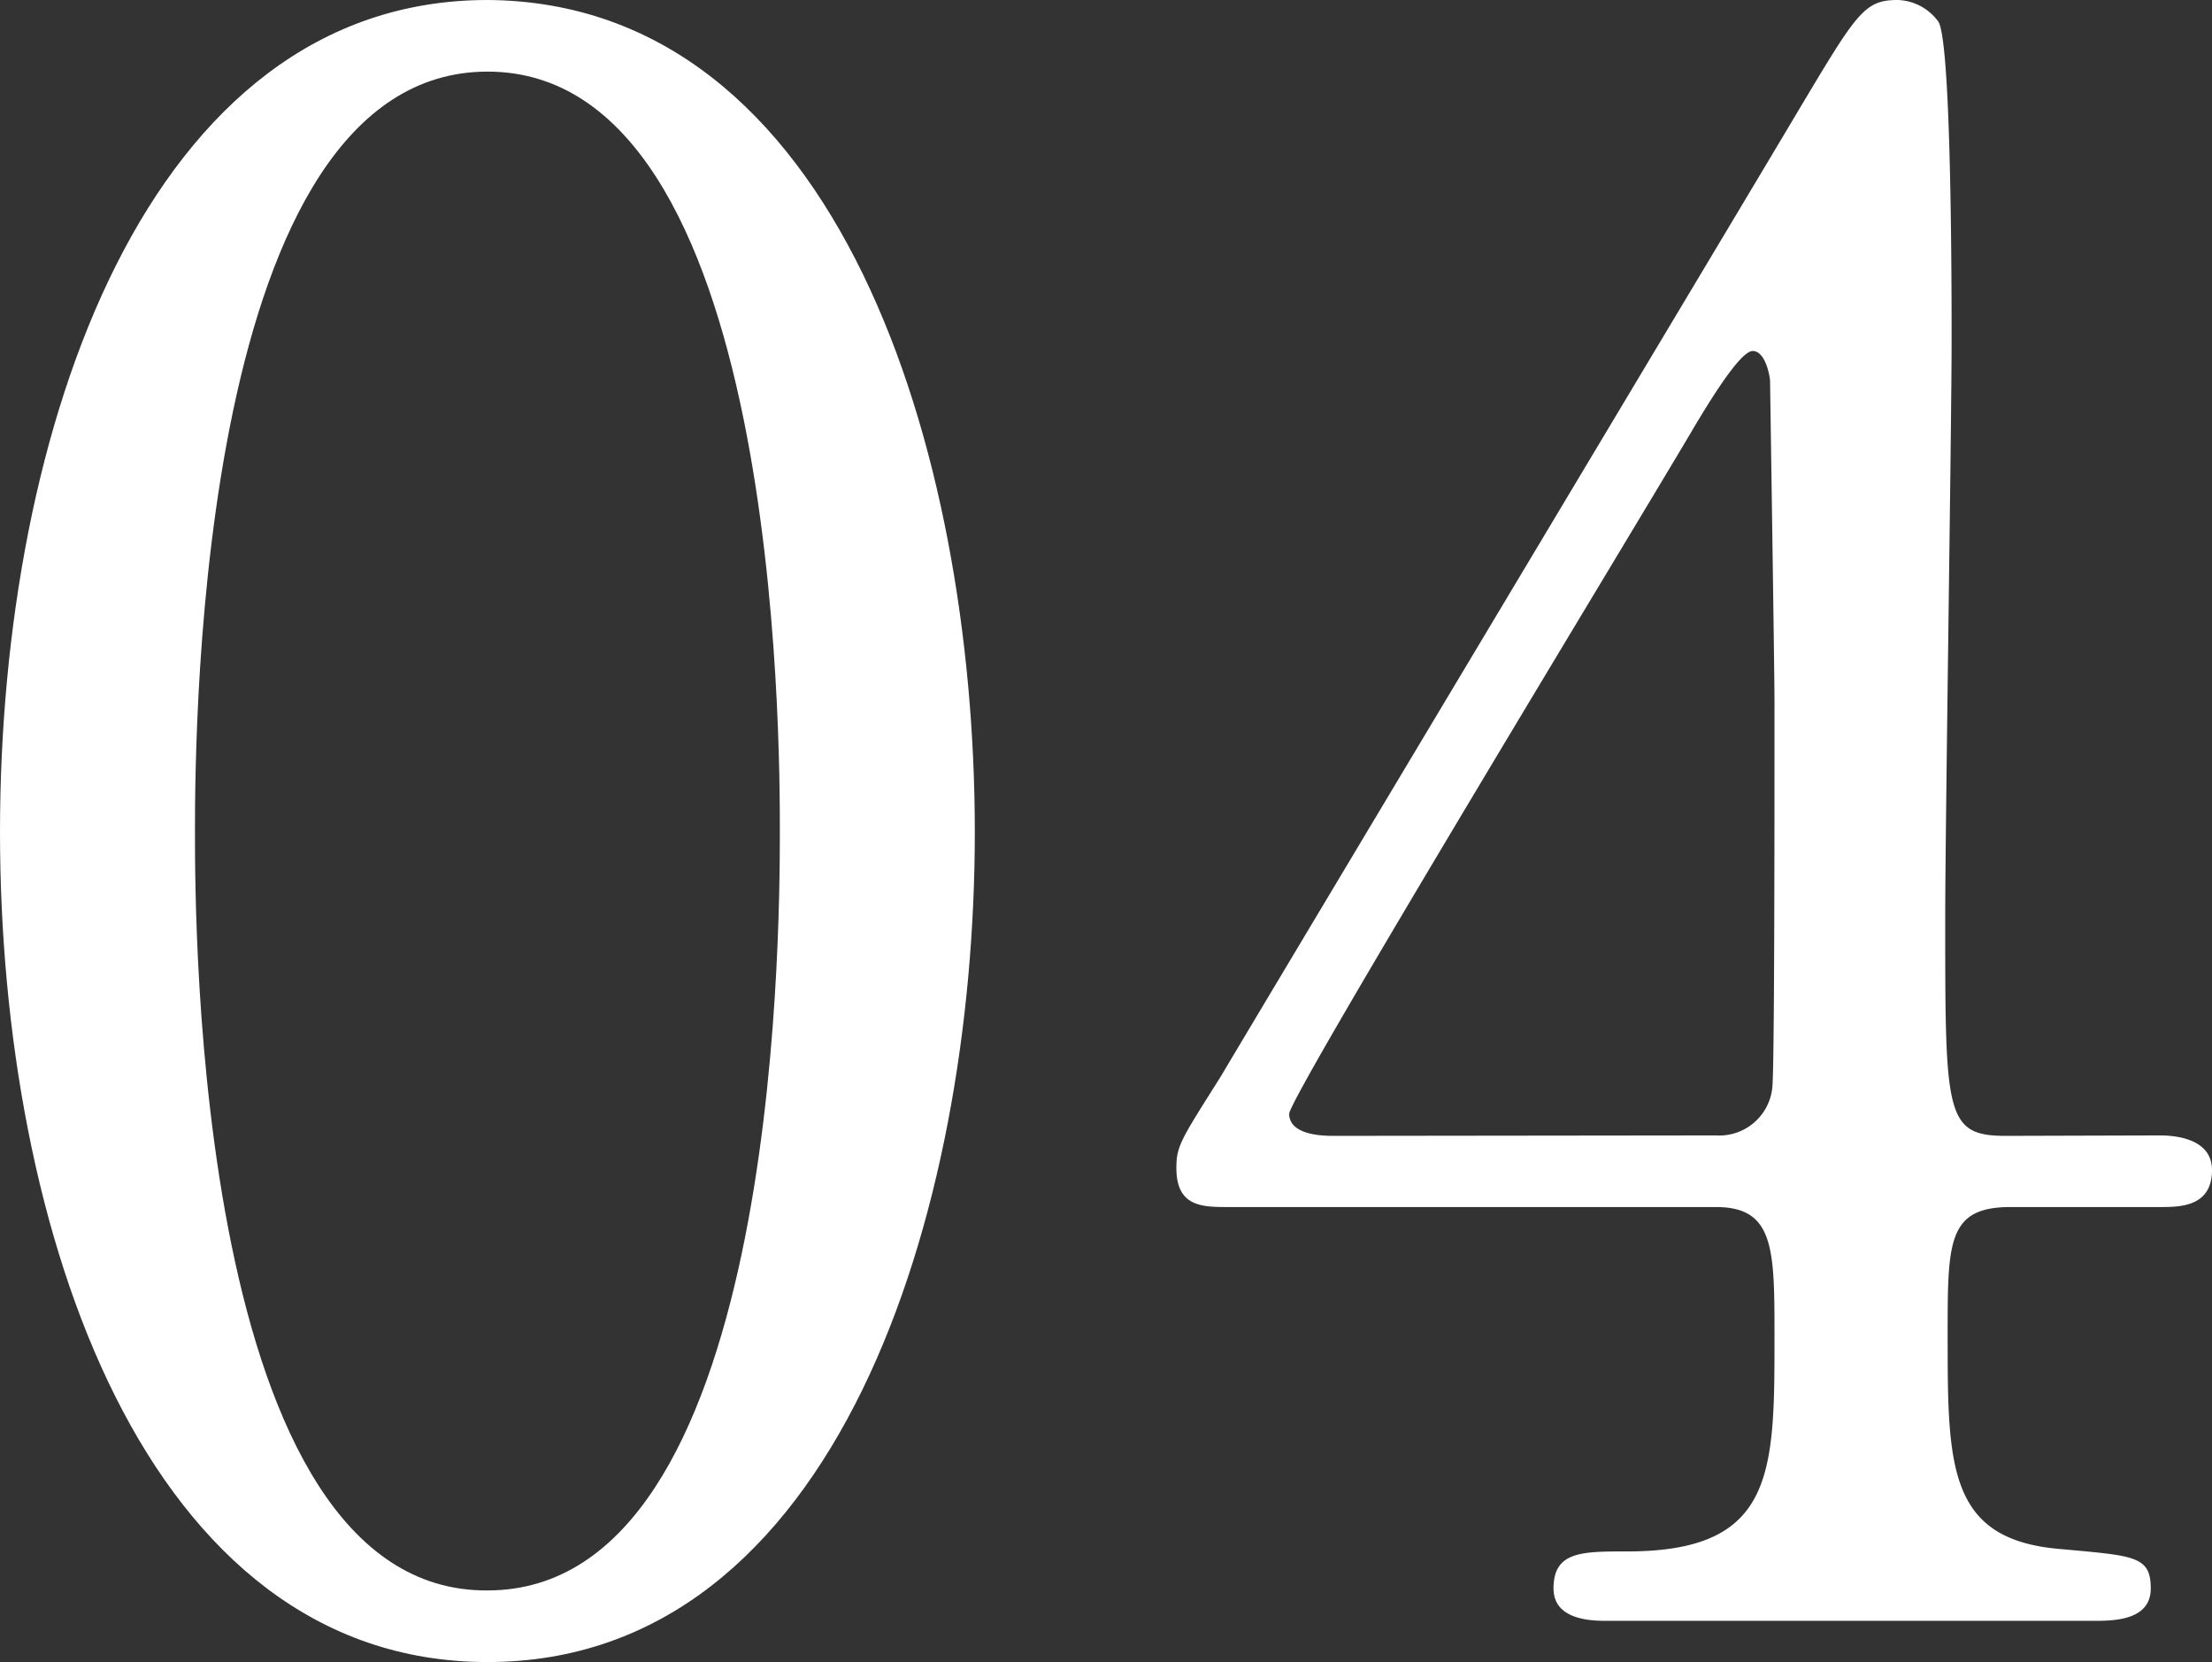
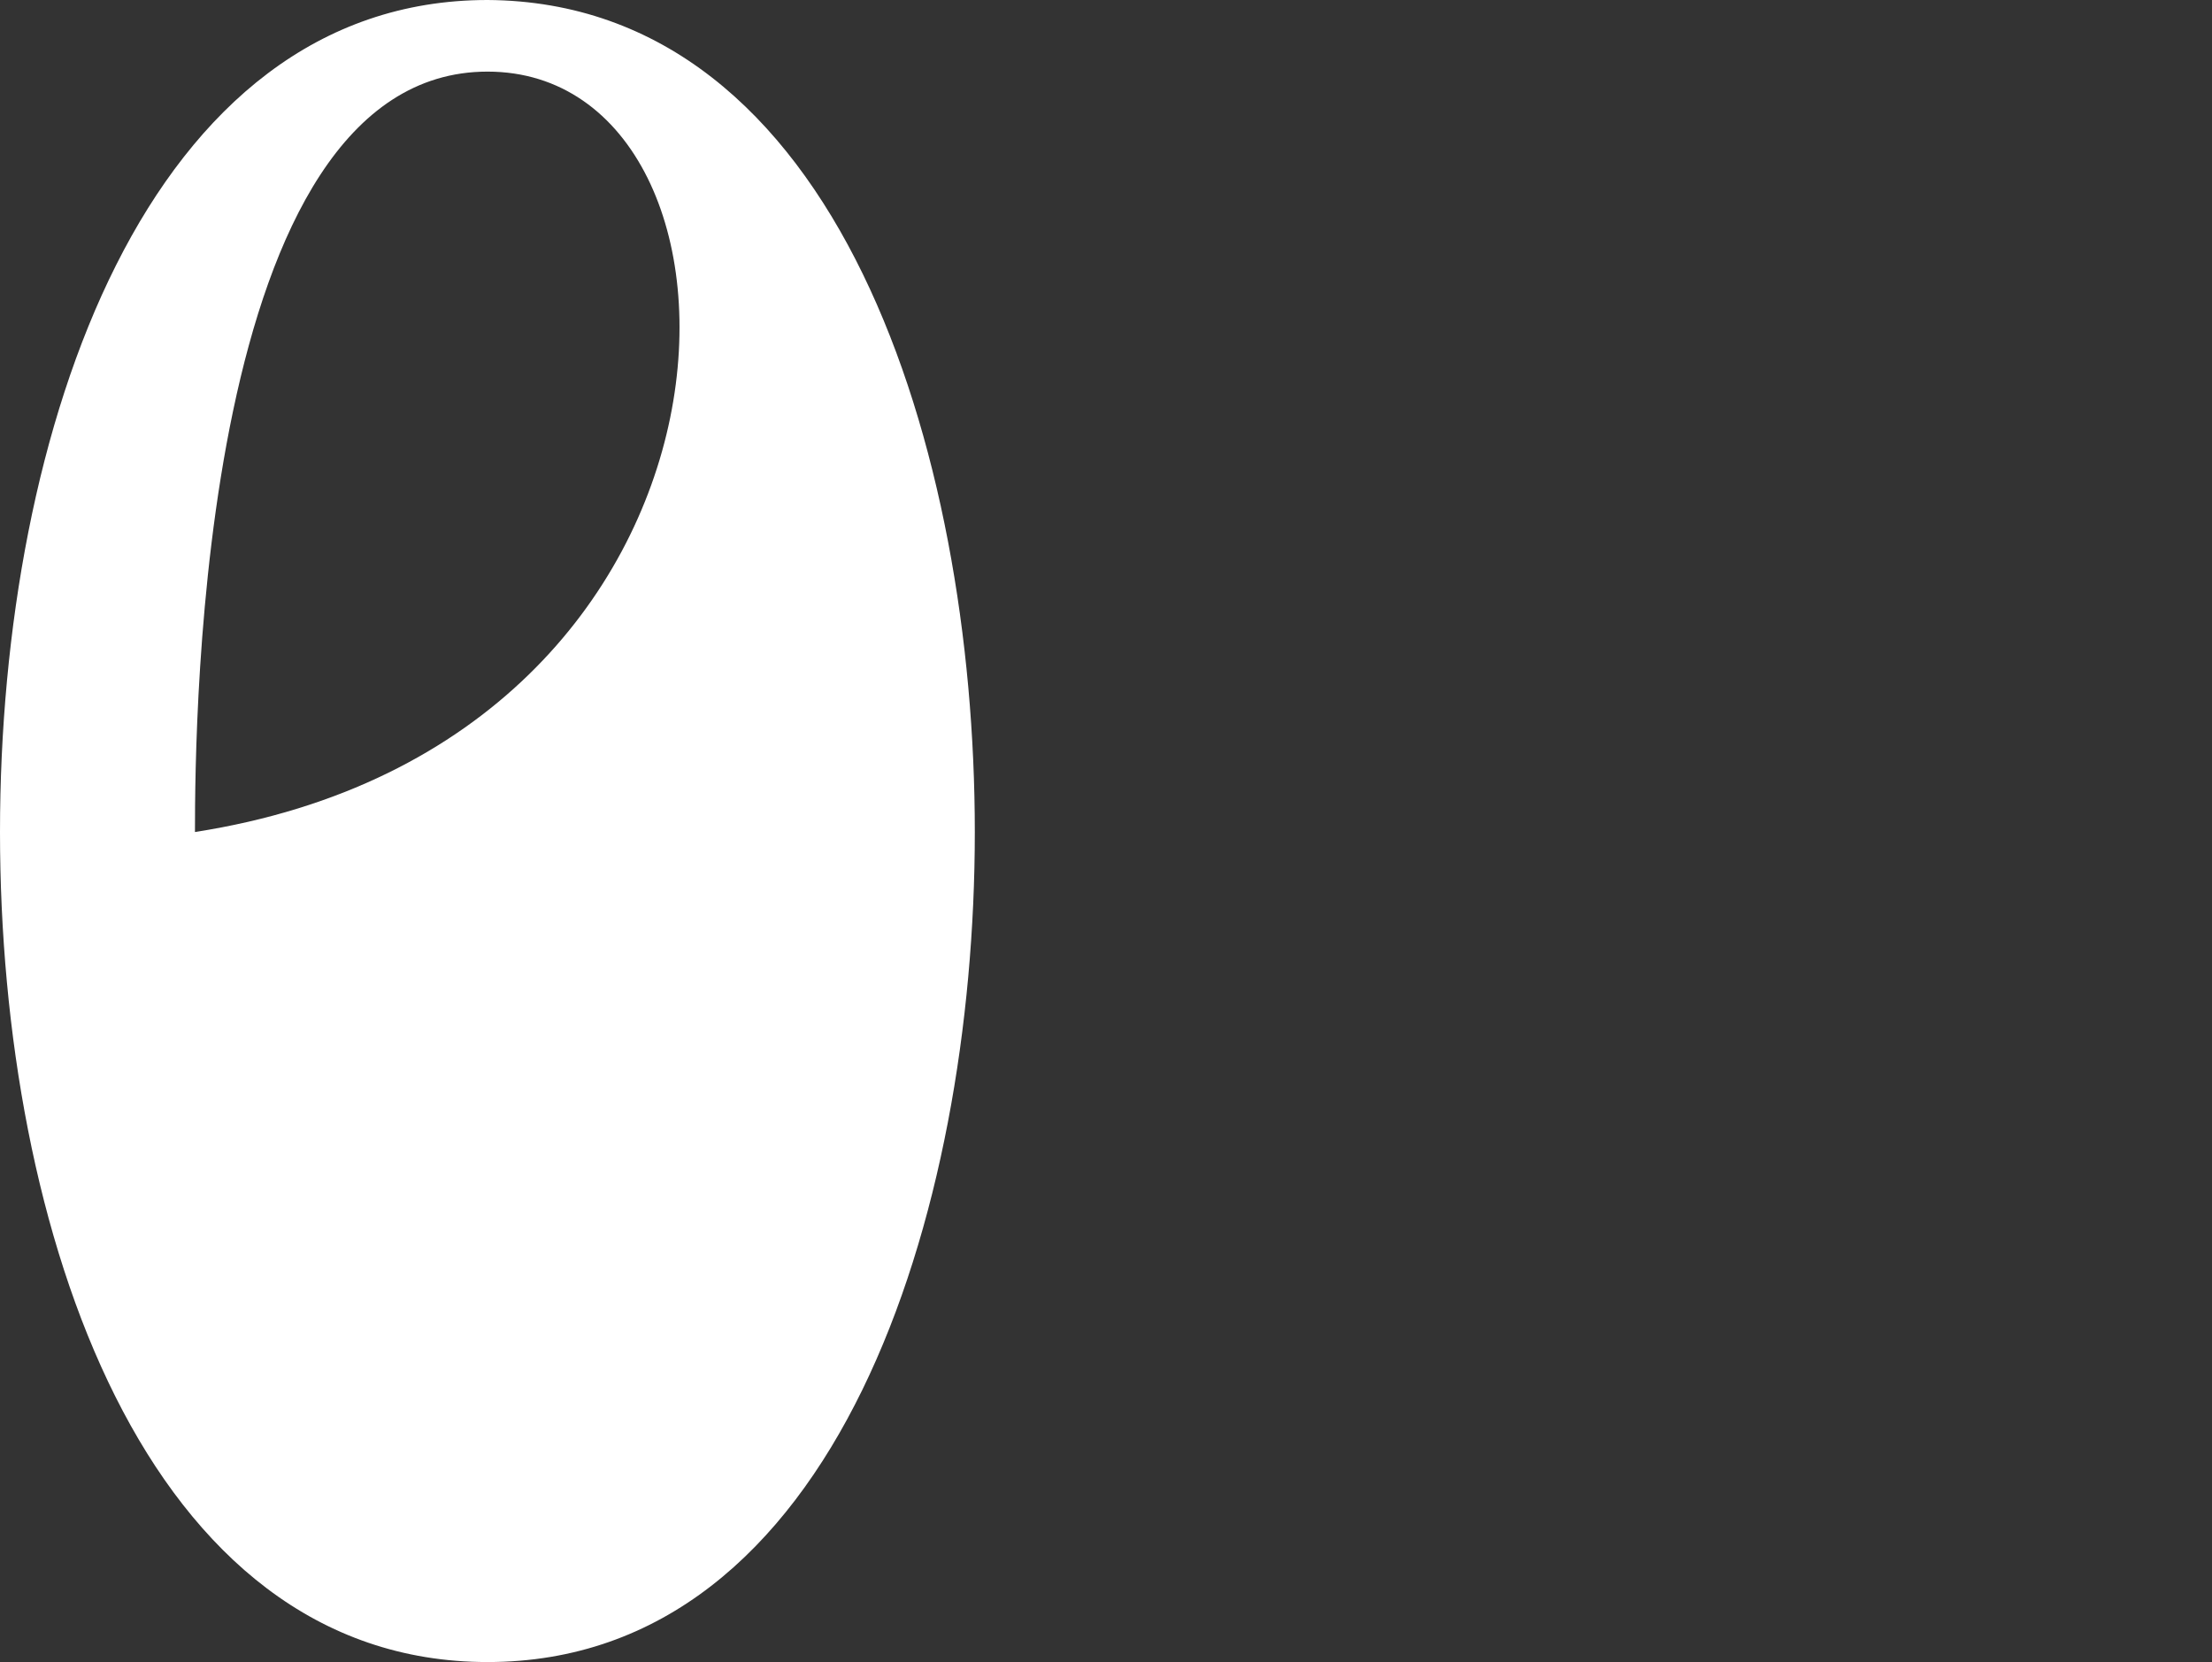
<svg xmlns="http://www.w3.org/2000/svg" width="100.41" height="75.43" viewBox="0 0 100.41 75.43">
  <rect x="0" y="0" width="100.41" height="75.43" fill="#333333" stroke="none" />
  <defs>
    <style>.cls-1{fill:#fff;}</style>
  </defs>
  <g id="レイヤー_2" data-name="レイヤー 2">
    <g id="_レイヤー_" data-name="&lt;レイヤー&gt;">
-       <path class="cls-1" d="M22.13,75.43C6.59,75.43,0,55.86,0,37.76,0,19.47,6.69,0,22.13,0,38.06.1,44.25,20.46,44.25,37.76S38,75.43,22.13,75.43Zm0-72.18C9.05,3.25,8.85,32.75,8.85,37.76c0,4,0,34.52,13.28,34.42,13.08,0,13.27-29.3,13.27-34.42C35.4,33.63,35.4,3.25,22.13,3.25Z" />
-       <path class="cls-1" d="M98.05,51.53c.59,0,2.36.1,2.36,1.57,0,1.68-1.47,1.68-2.36,1.68H91.27c-2.86,0-2.86,1.57-2.86,5.8,0,6,0,9.34,5.22,9.73,3.24.3,4,.3,4,1.78S95.89,73.56,95,73.56H72.88c-.79,0-2.36-.1-2.36-1.47,0-1.68,1.27-1.68,3.34-1.68,6.69,0,6.69-3.54,6.69-9.73,0-4,0-5.9-2.66-5.9H55.76c-1.18,0-2.36,0-2.36-1.77,0-1,.2-1.28,2-4.13,2.16-3.64,25.37-42.39,26-43.47C84.28.59,84.58,0,86.15,0A2.37,2.37,0,0,1,88,1c.59,1.08.59,12.3.59,14.46,0,3.74-.29,22.13-.29,26.26,0,8.85,0,9.83,2.75,9.83Zm-20.16,0a2.42,2.42,0,0,0,2.56-2.16c.1-.89.1-11.7.1-17.51,0-1.37-.2-14.35-.2-14.55s-.2-1.38-.79-1.38-2.06,2.46-2.65,3.44c-2.07,3.54-18.39,30.39-18.39,31.18,0,.59.59,1,2,1Z" />
+       <path class="cls-1" d="M22.13,75.43C6.59,75.43,0,55.86,0,37.76,0,19.47,6.69,0,22.13,0,38.06.1,44.25,20.46,44.25,37.76S38,75.43,22.13,75.43Zm0-72.18C9.05,3.25,8.85,32.75,8.85,37.76C35.4,33.63,35.4,3.25,22.13,3.25Z" />
    </g>
  </g>
</svg>